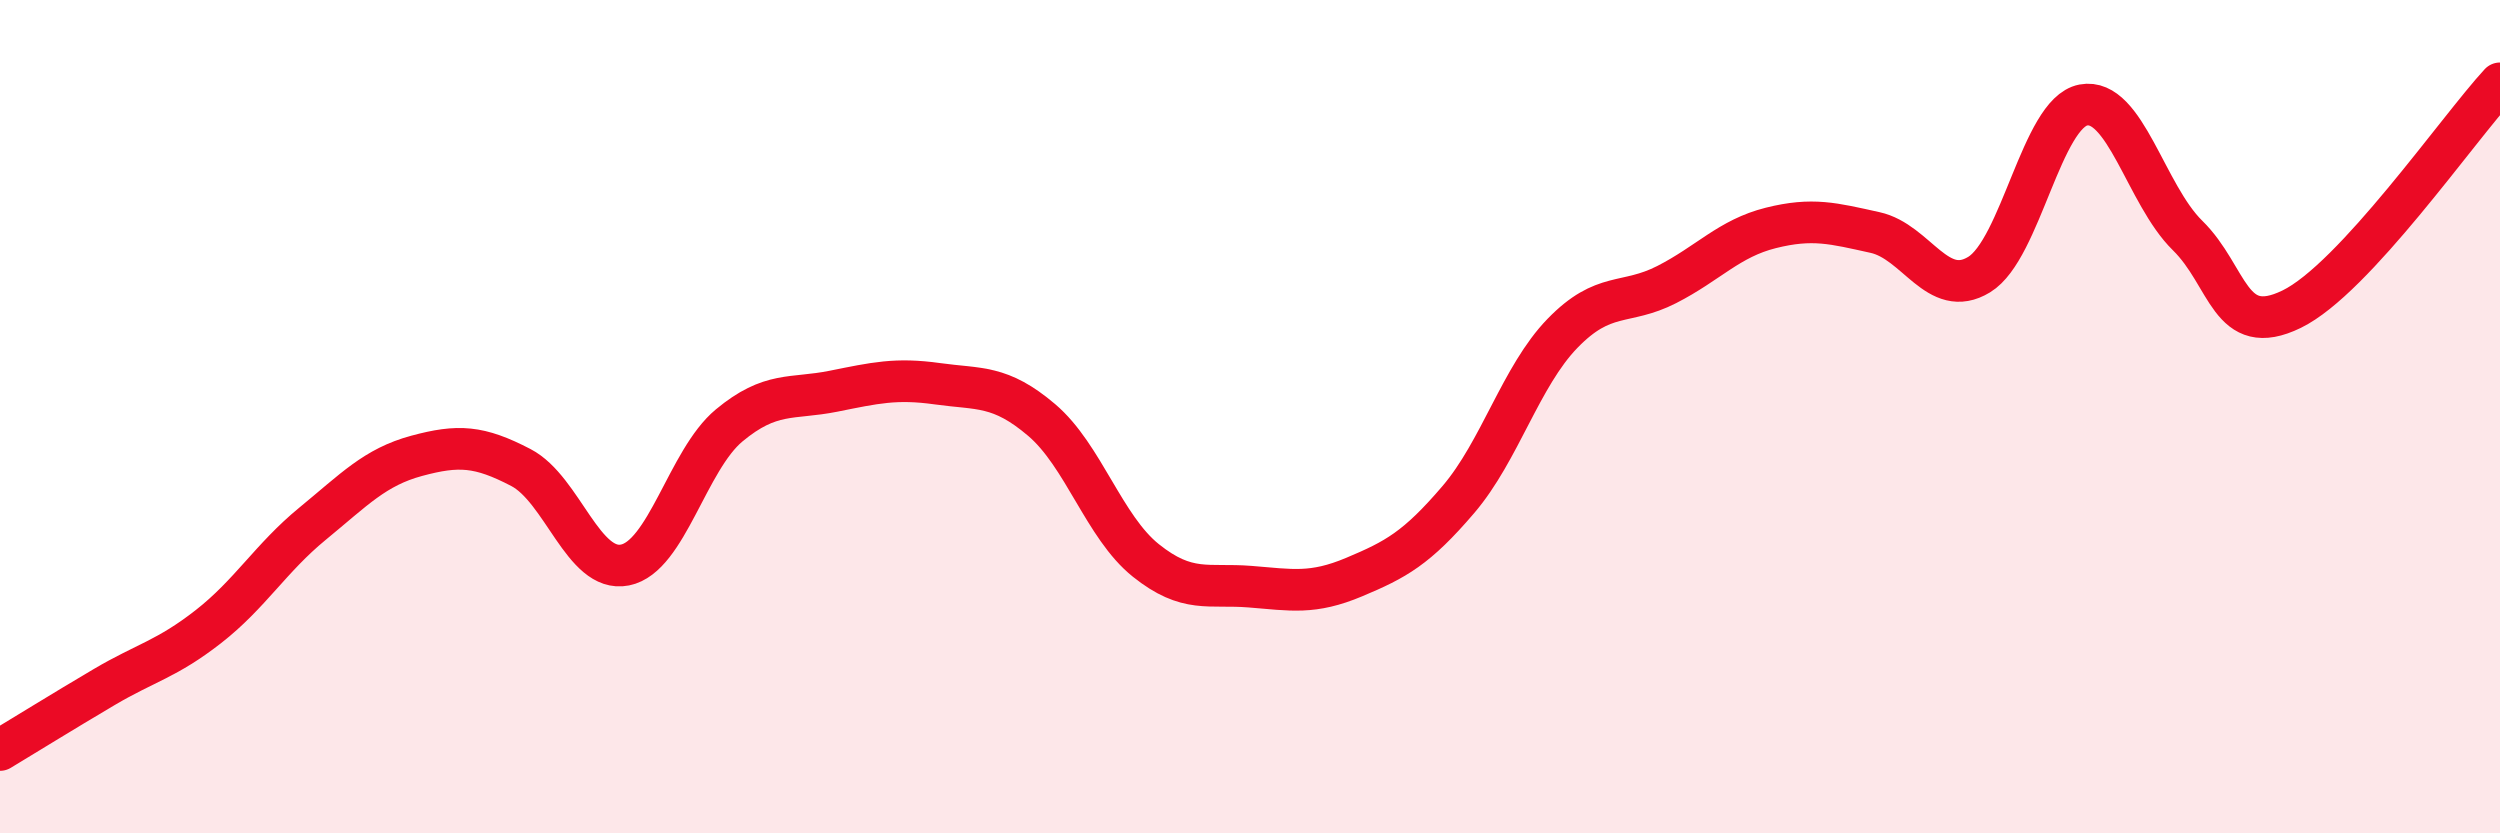
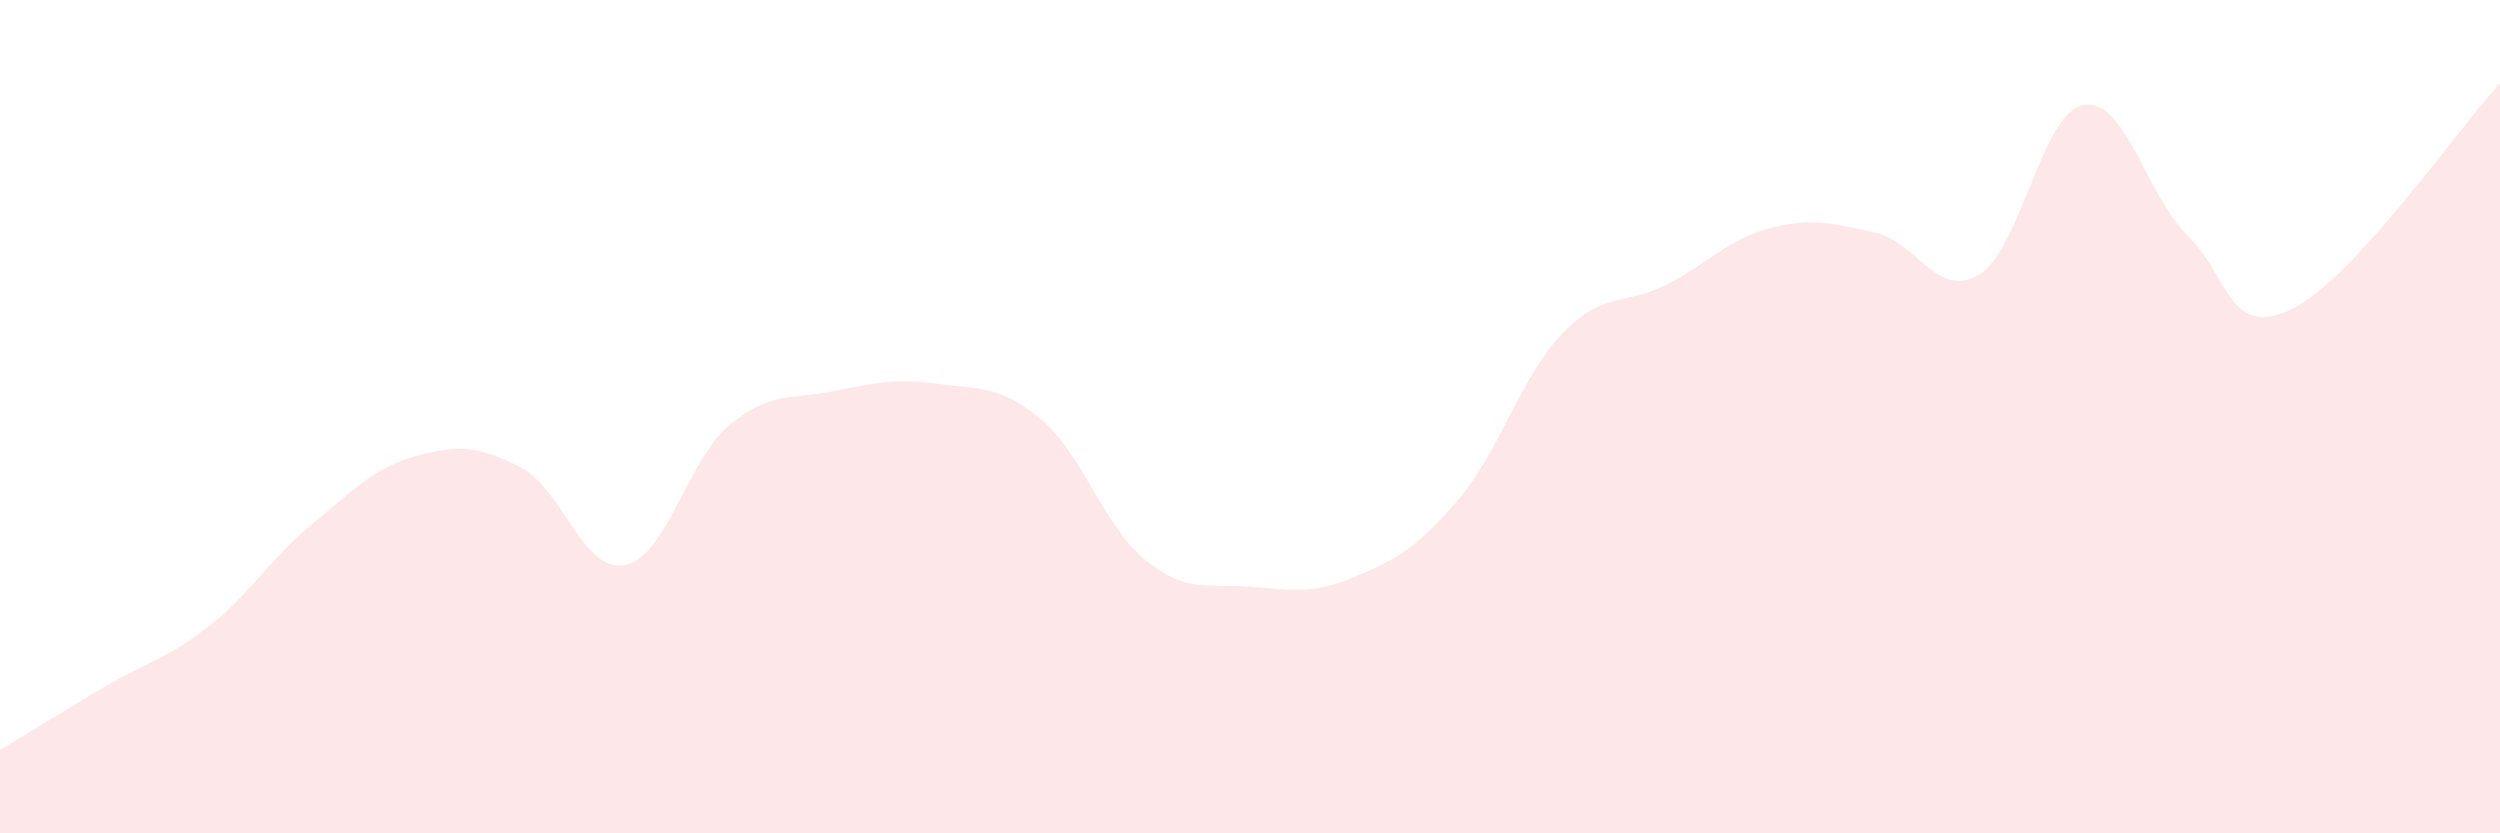
<svg xmlns="http://www.w3.org/2000/svg" width="60" height="20" viewBox="0 0 60 20">
  <path d="M 0,18 C 0.5,17.7 1.5,17.08 2.5,16.49 C 3.5,15.9 4,15.82 5,15.04 C 6,14.26 6.5,13.39 7.5,12.57 C 8.5,11.75 9,11.21 10,10.94 C 11,10.67 11.5,10.7 12.5,11.22 C 13.5,11.74 14,13.76 15,13.56 C 16,13.36 16.5,11.04 17.5,10.21 C 18.5,9.38 19,9.59 20,9.39 C 21,9.19 21.5,9.07 22.5,9.21 C 23.5,9.35 24,9.23 25,10.08 C 26,10.93 26.5,12.65 27.5,13.45 C 28.5,14.25 29,14 30,14.08 C 31,14.16 31.5,14.27 32.5,13.85 C 33.5,13.43 34,13.16 35,11.99 C 36,10.82 36.5,9.03 37.5,8 C 38.5,6.97 39,7.34 40,6.83 C 41,6.32 41.5,5.72 42.5,5.47 C 43.5,5.22 44,5.36 45,5.58 C 46,5.8 46.5,7.2 47.5,6.59 C 48.5,5.98 49,2.71 50,2.52 C 51,2.33 51.5,4.67 52.5,5.65 C 53.5,6.63 53.5,8.15 55,7.42 C 56.5,6.69 59,3.08 60,2L60 20L0 20Z" fill="#EB0A25" opacity="0.1" stroke-linecap="round" stroke-linejoin="round" />
-   <path d="M 0,18 C 0.5,17.7 1.5,17.08 2.5,16.49 C 3.5,15.9 4,15.82 5,15.04 C 6,14.26 6.5,13.39 7.5,12.57 C 8.5,11.75 9,11.21 10,10.94 C 11,10.67 11.5,10.7 12.5,11.22 C 13.5,11.74 14,13.76 15,13.56 C 16,13.36 16.5,11.04 17.5,10.21 C 18.5,9.38 19,9.59 20,9.39 C 21,9.19 21.5,9.07 22.5,9.21 C 23.5,9.35 24,9.23 25,10.08 C 26,10.93 26.5,12.65 27.5,13.45 C 28.5,14.25 29,14 30,14.08 C 31,14.16 31.5,14.27 32.5,13.85 C 33.5,13.43 34,13.16 35,11.99 C 36,10.82 36.5,9.03 37.5,8 C 38.5,6.97 39,7.34 40,6.83 C 41,6.32 41.5,5.72 42.5,5.47 C 43.5,5.22 44,5.36 45,5.58 C 46,5.8 46.5,7.2 47.5,6.59 C 48.5,5.98 49,2.71 50,2.52 C 51,2.33 51.5,4.67 52.5,5.65 C 53.5,6.63 53.5,8.15 55,7.42 C 56.5,6.69 59,3.08 60,2" stroke="#EB0A25" stroke-width="1" fill="none" stroke-linecap="round" stroke-linejoin="round" />
</svg>